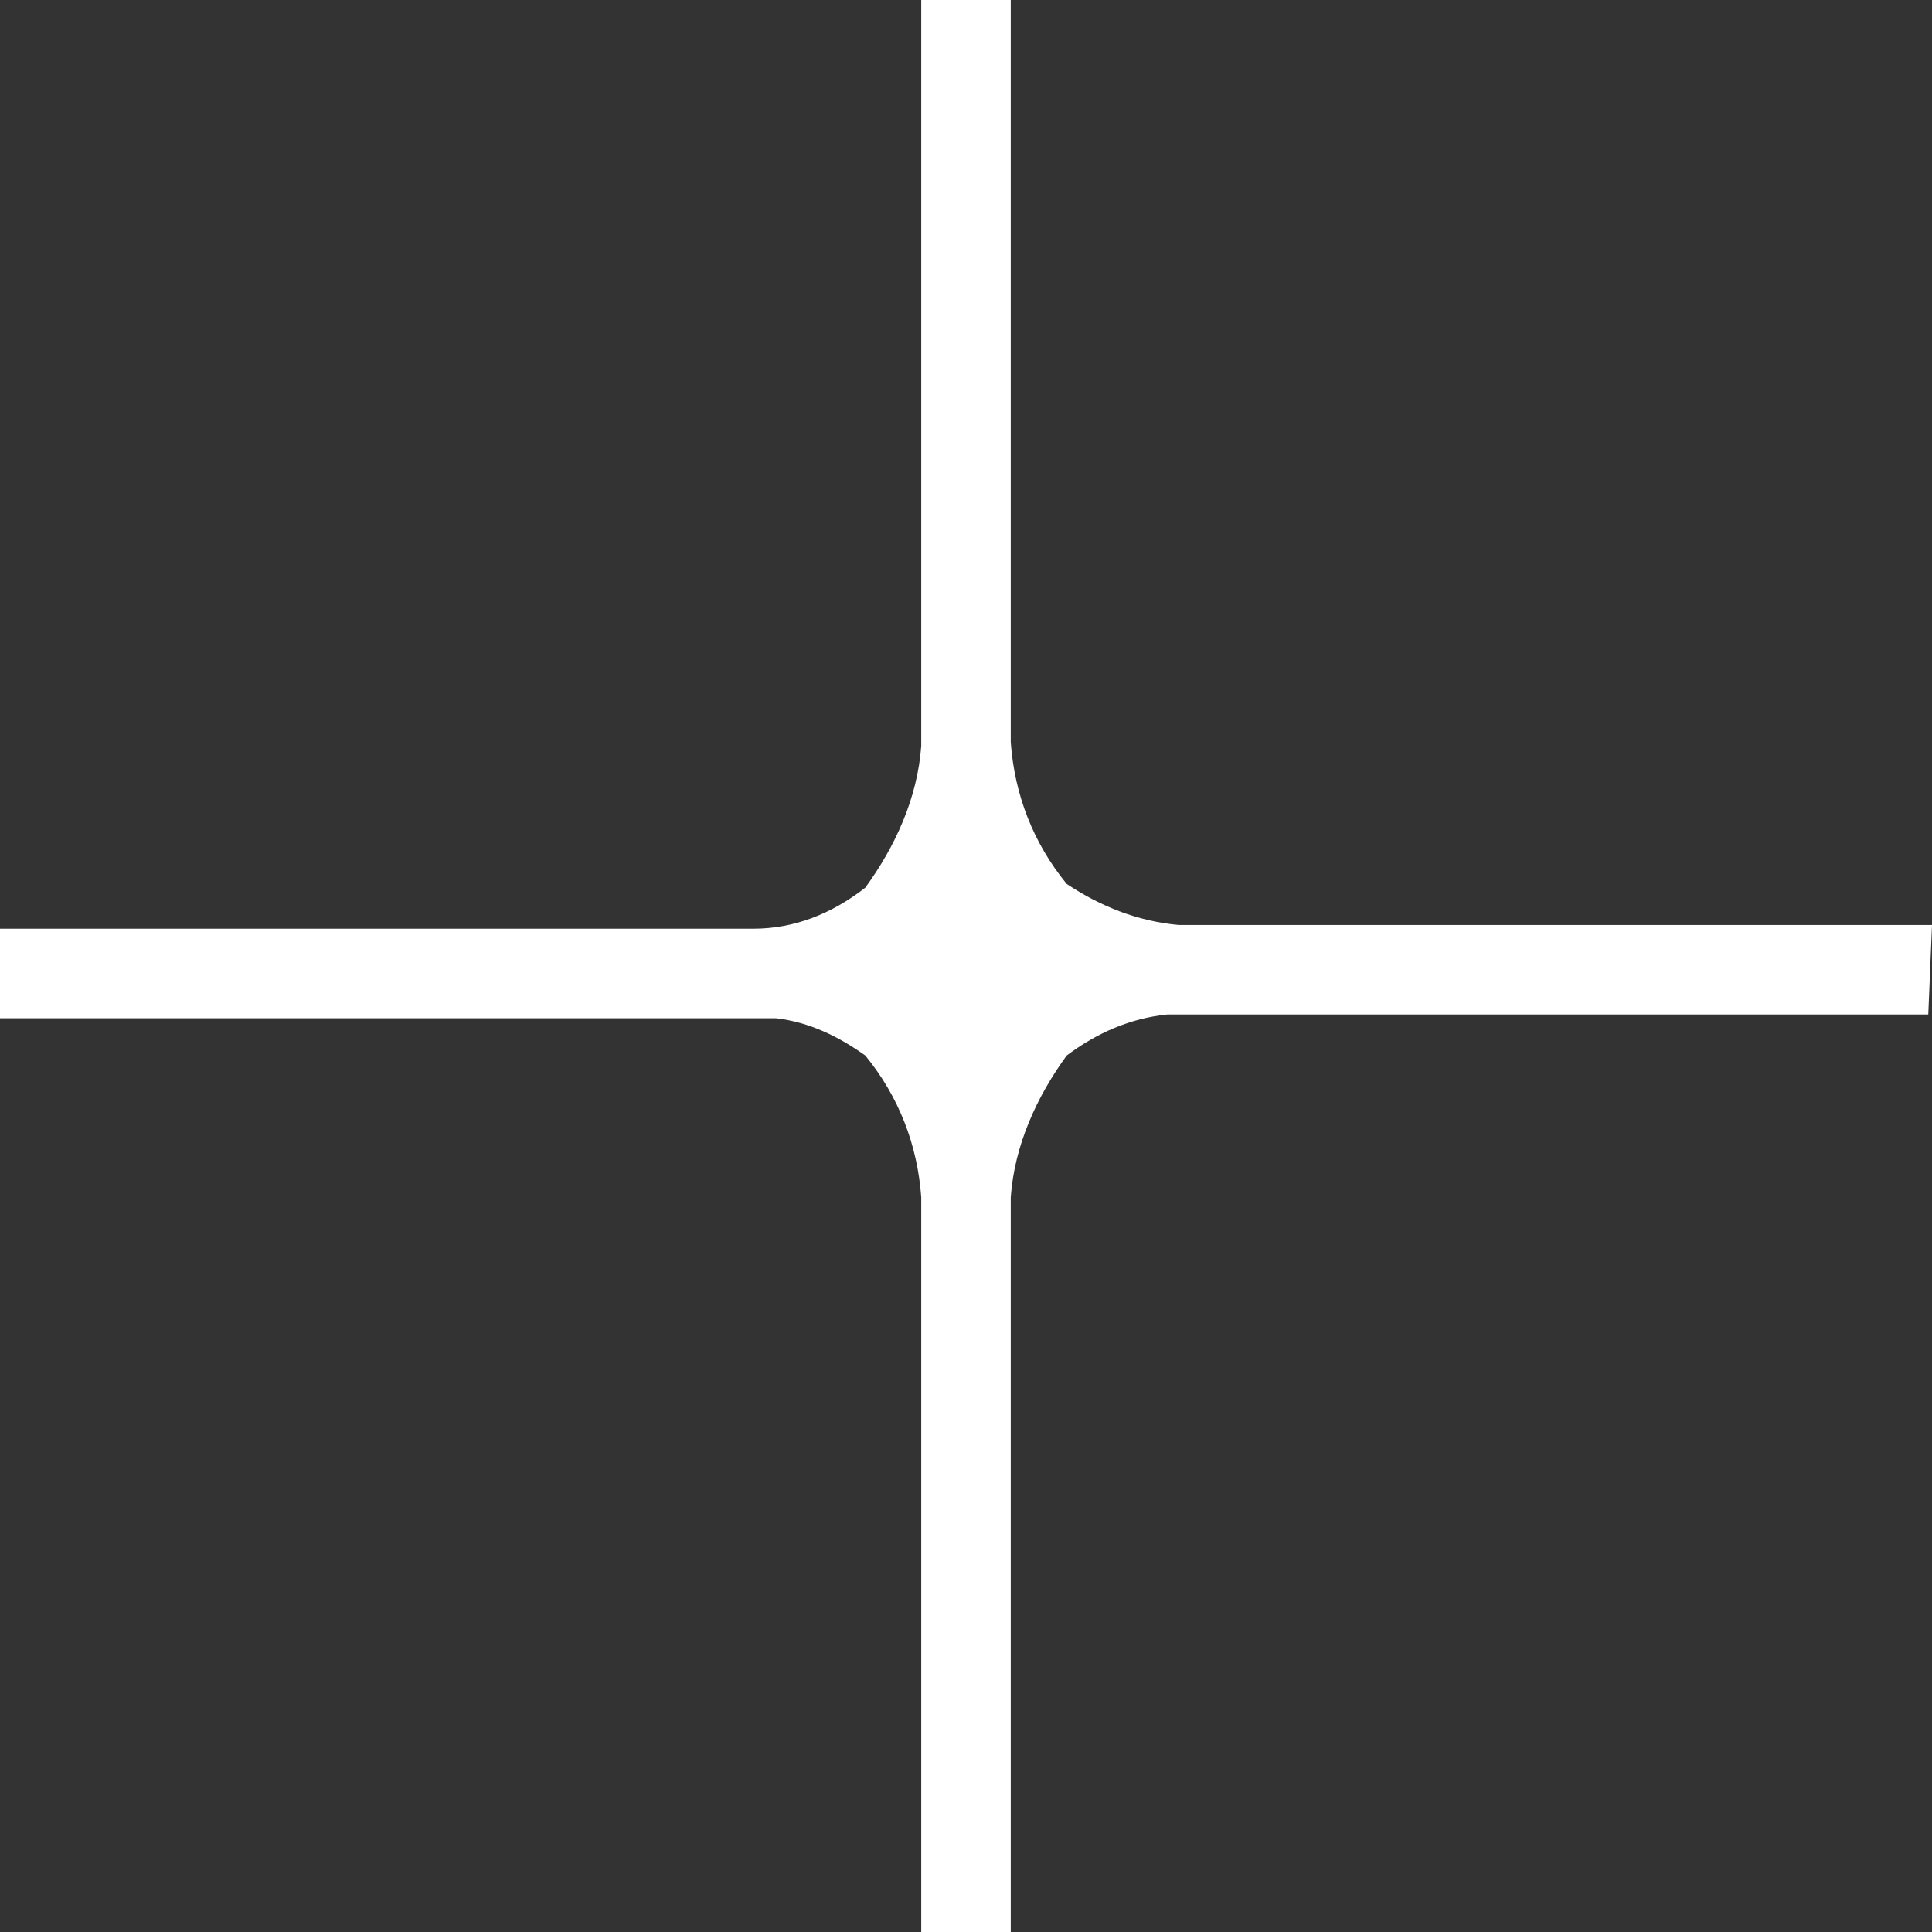
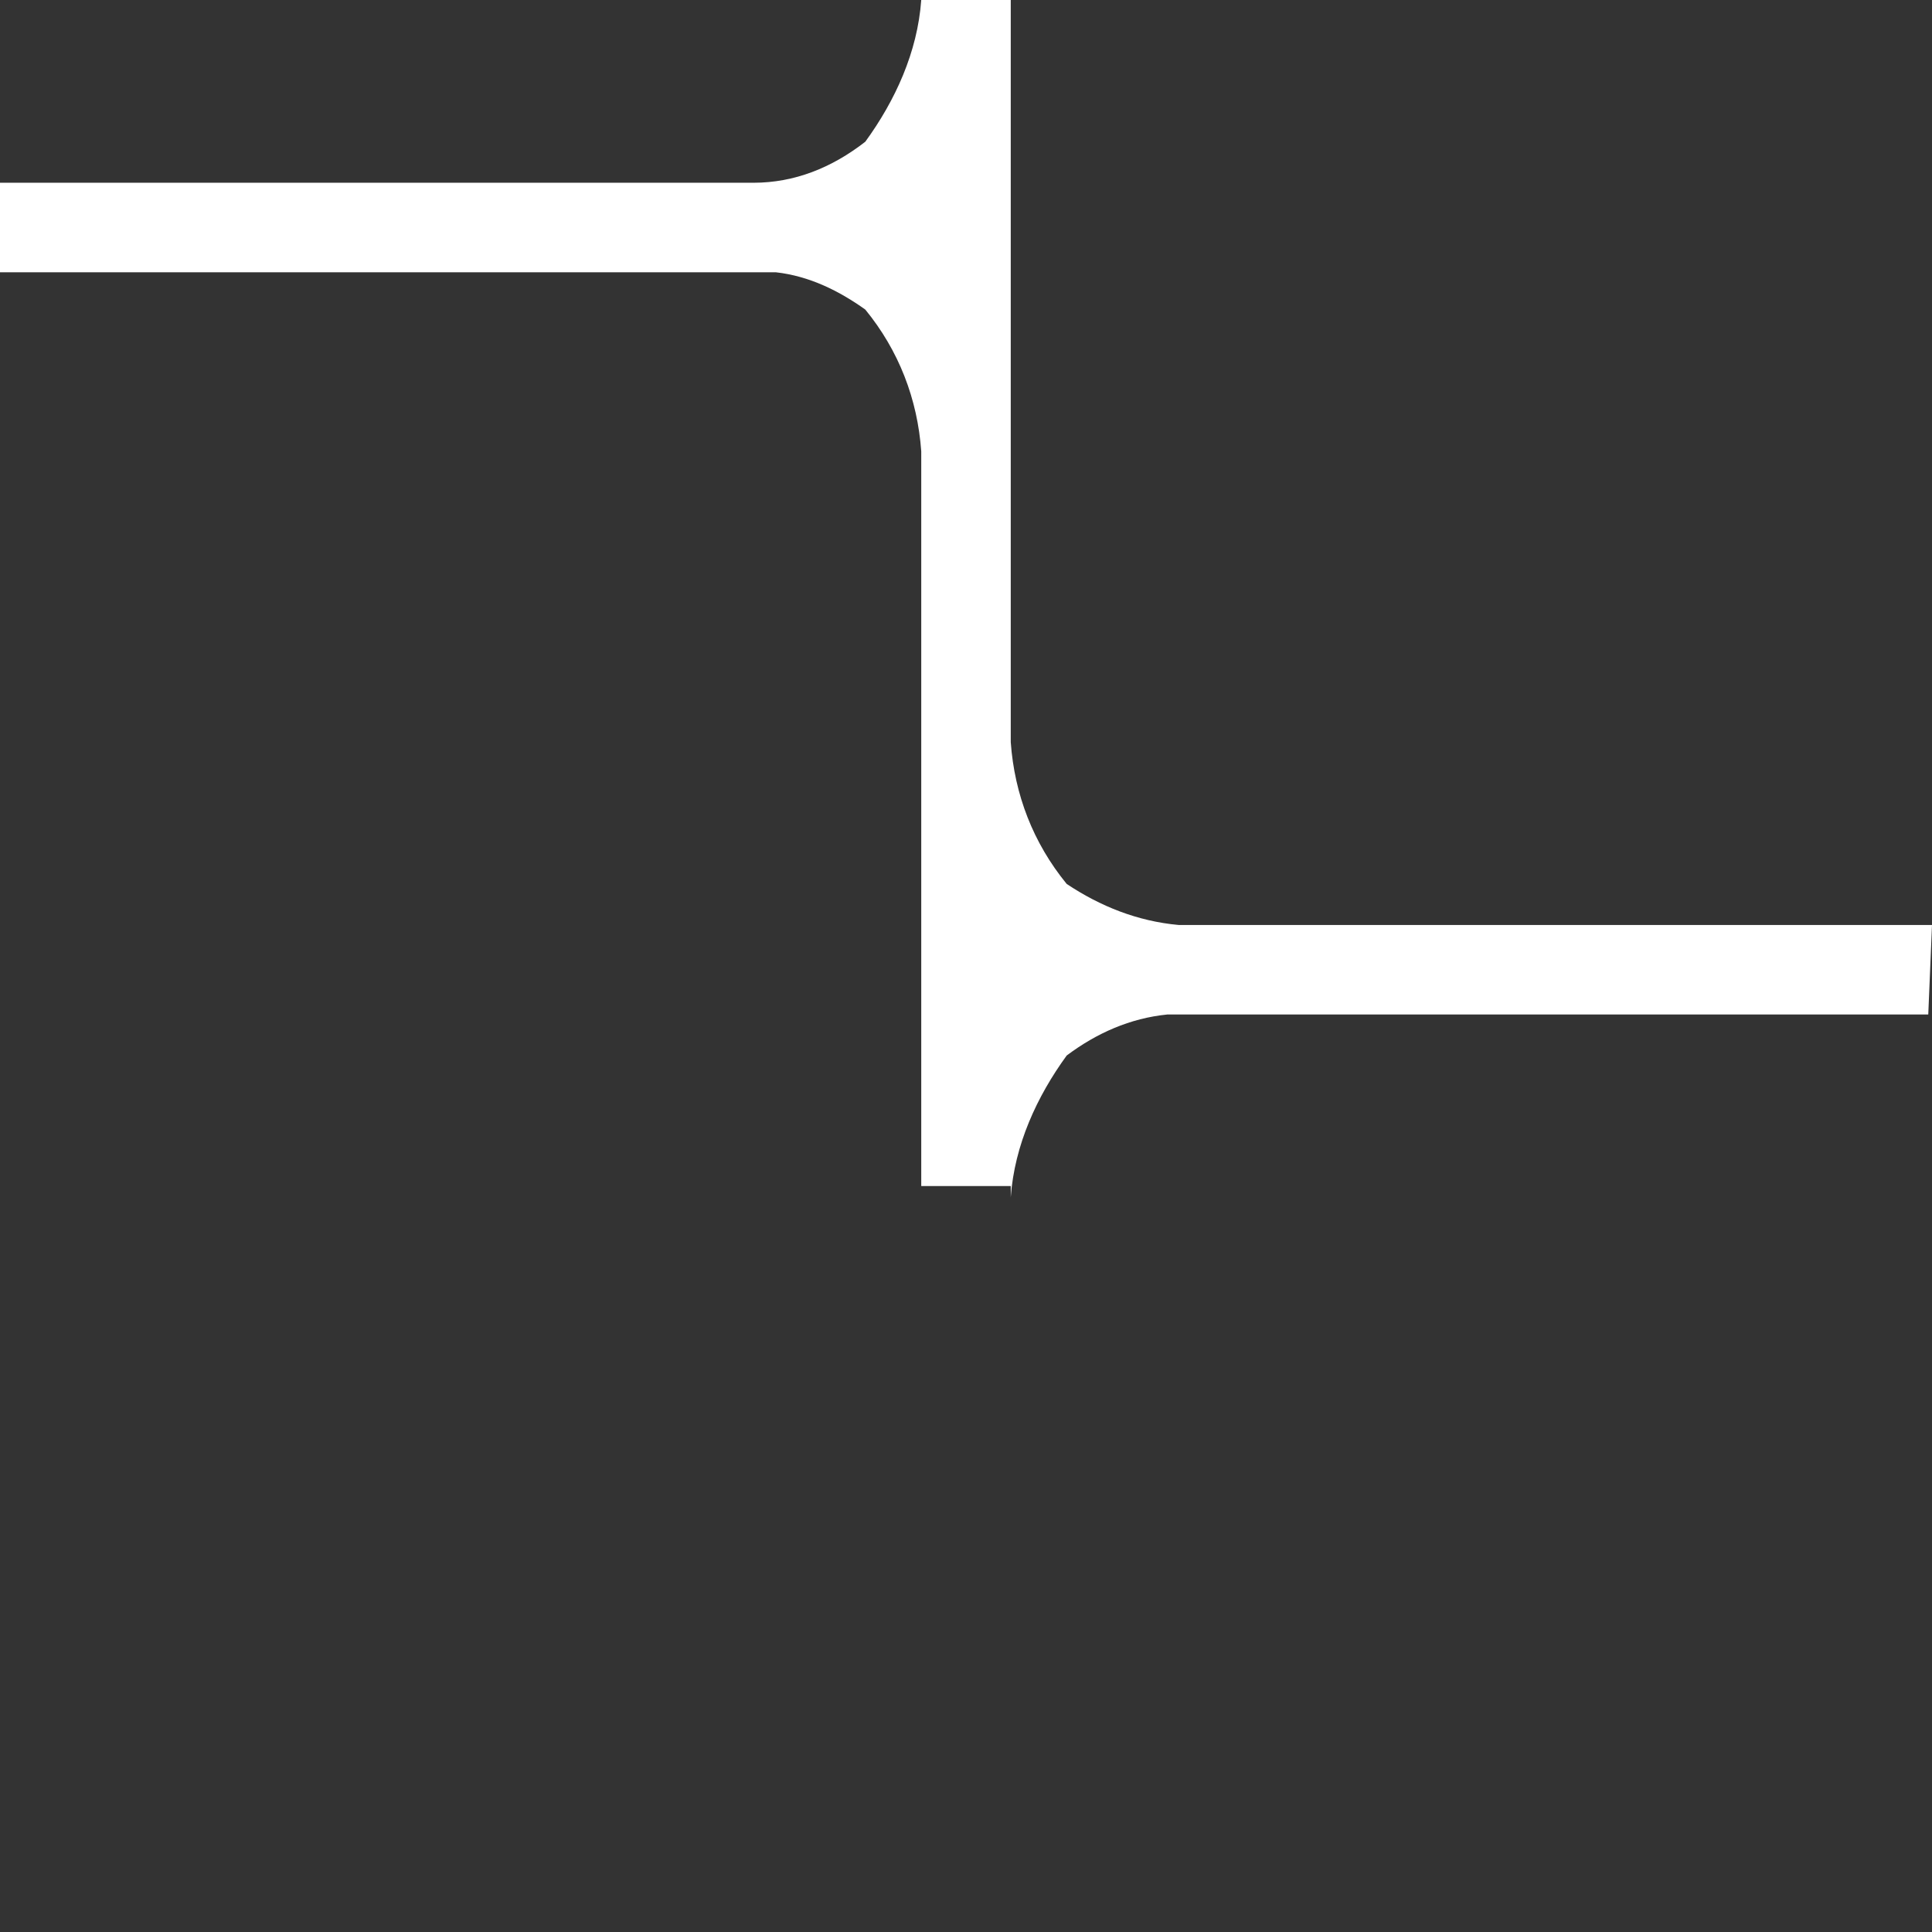
<svg xmlns="http://www.w3.org/2000/svg" viewBox="0 0 51.8 51.8">
  <rect x="0" y="0" width="51.8" height="51.8" fill="#333333" stroke="none" />
-   <path d="M51.8 24.8H31.6c-1.1-.1-2.1-.5-3-1.1-.9-1.1-1.4-2.4-1.5-3.8V0h-2.4v20c-.1 1.4-.7 2.7-1.5 3.8-.9.7-1.9 1.1-3 1.1H0v2.4h20.8c.9.1 1.7.5 2.4 1 .9 1.1 1.4 2.4 1.5 3.8v19.7h2.4V32.1c.1-1.4.7-2.7 1.5-3.8.8-.6 1.7-1 2.7-1.1h20.4l.1-2.4z" fill="#fff" />
+   <path d="M51.8 24.8H31.6c-1.1-.1-2.1-.5-3-1.1-.9-1.1-1.4-2.4-1.5-3.8V0h-2.4c-.1 1.4-.7 2.7-1.5 3.8-.9.7-1.9 1.1-3 1.1H0v2.4h20.8c.9.1 1.7.5 2.4 1 .9 1.1 1.4 2.4 1.5 3.8v19.7h2.4V32.1c.1-1.4.7-2.7 1.5-3.8.8-.6 1.7-1 2.7-1.1h20.4l.1-2.4z" fill="#fff" />
</svg>